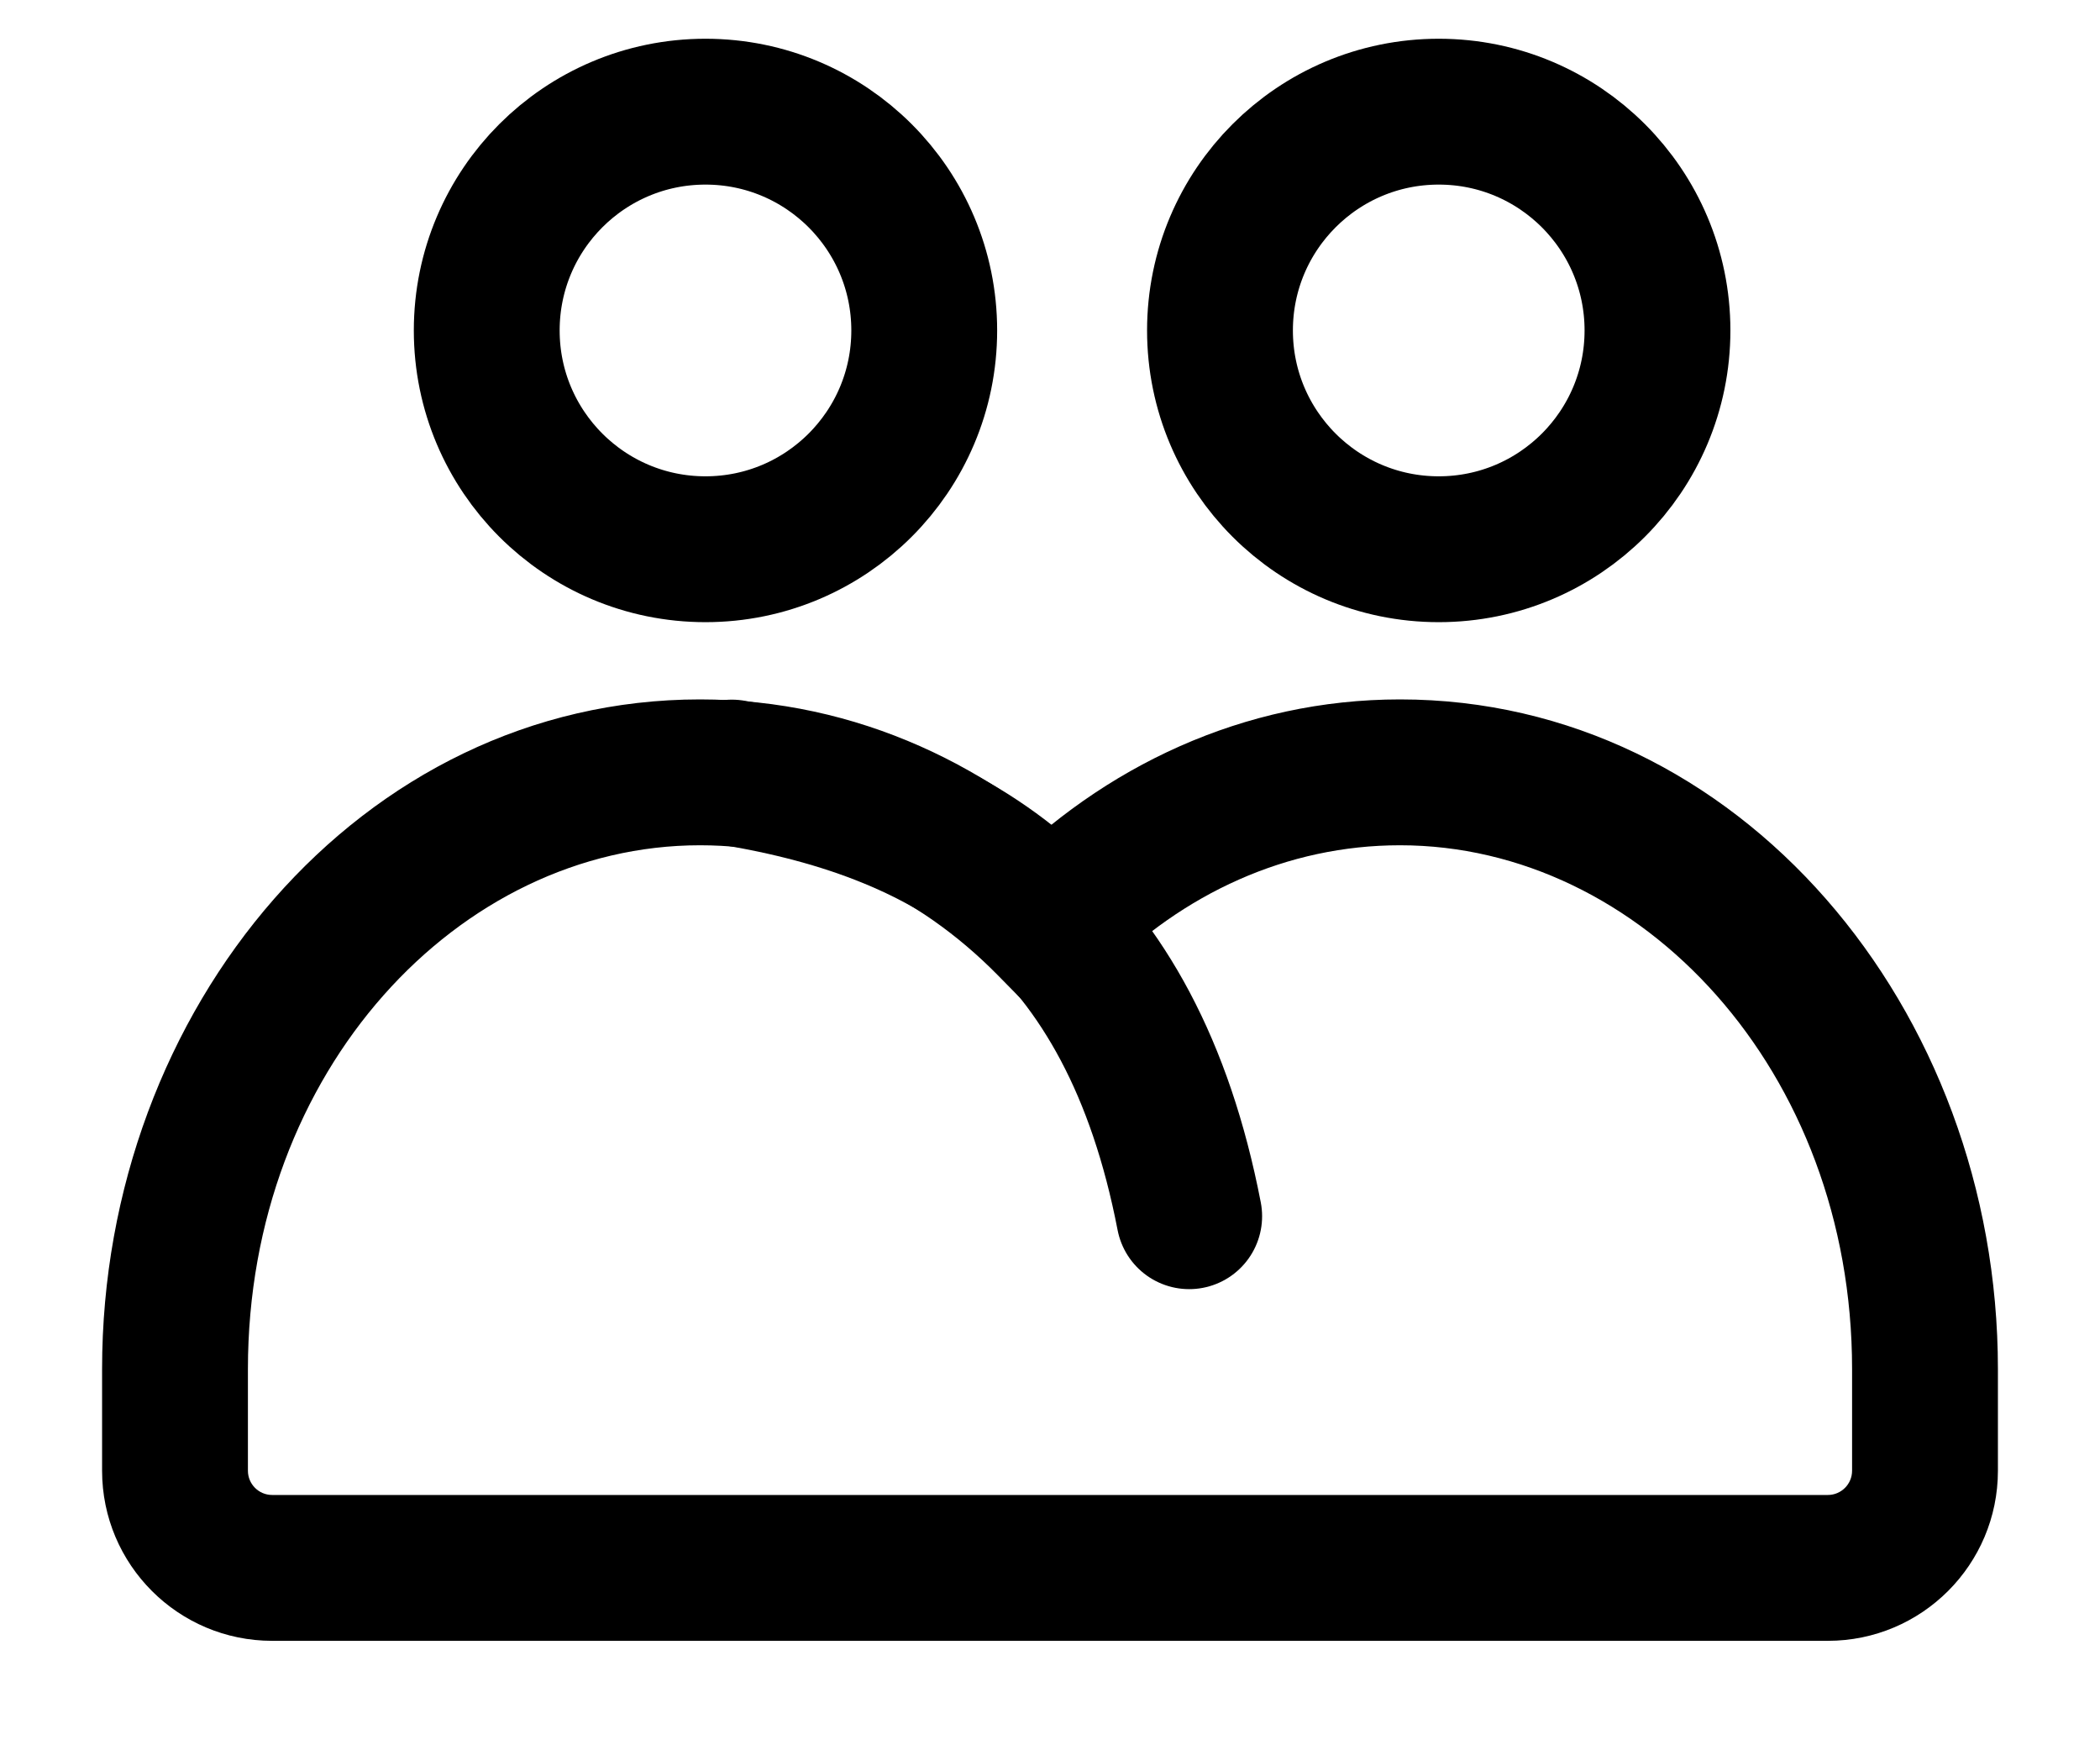
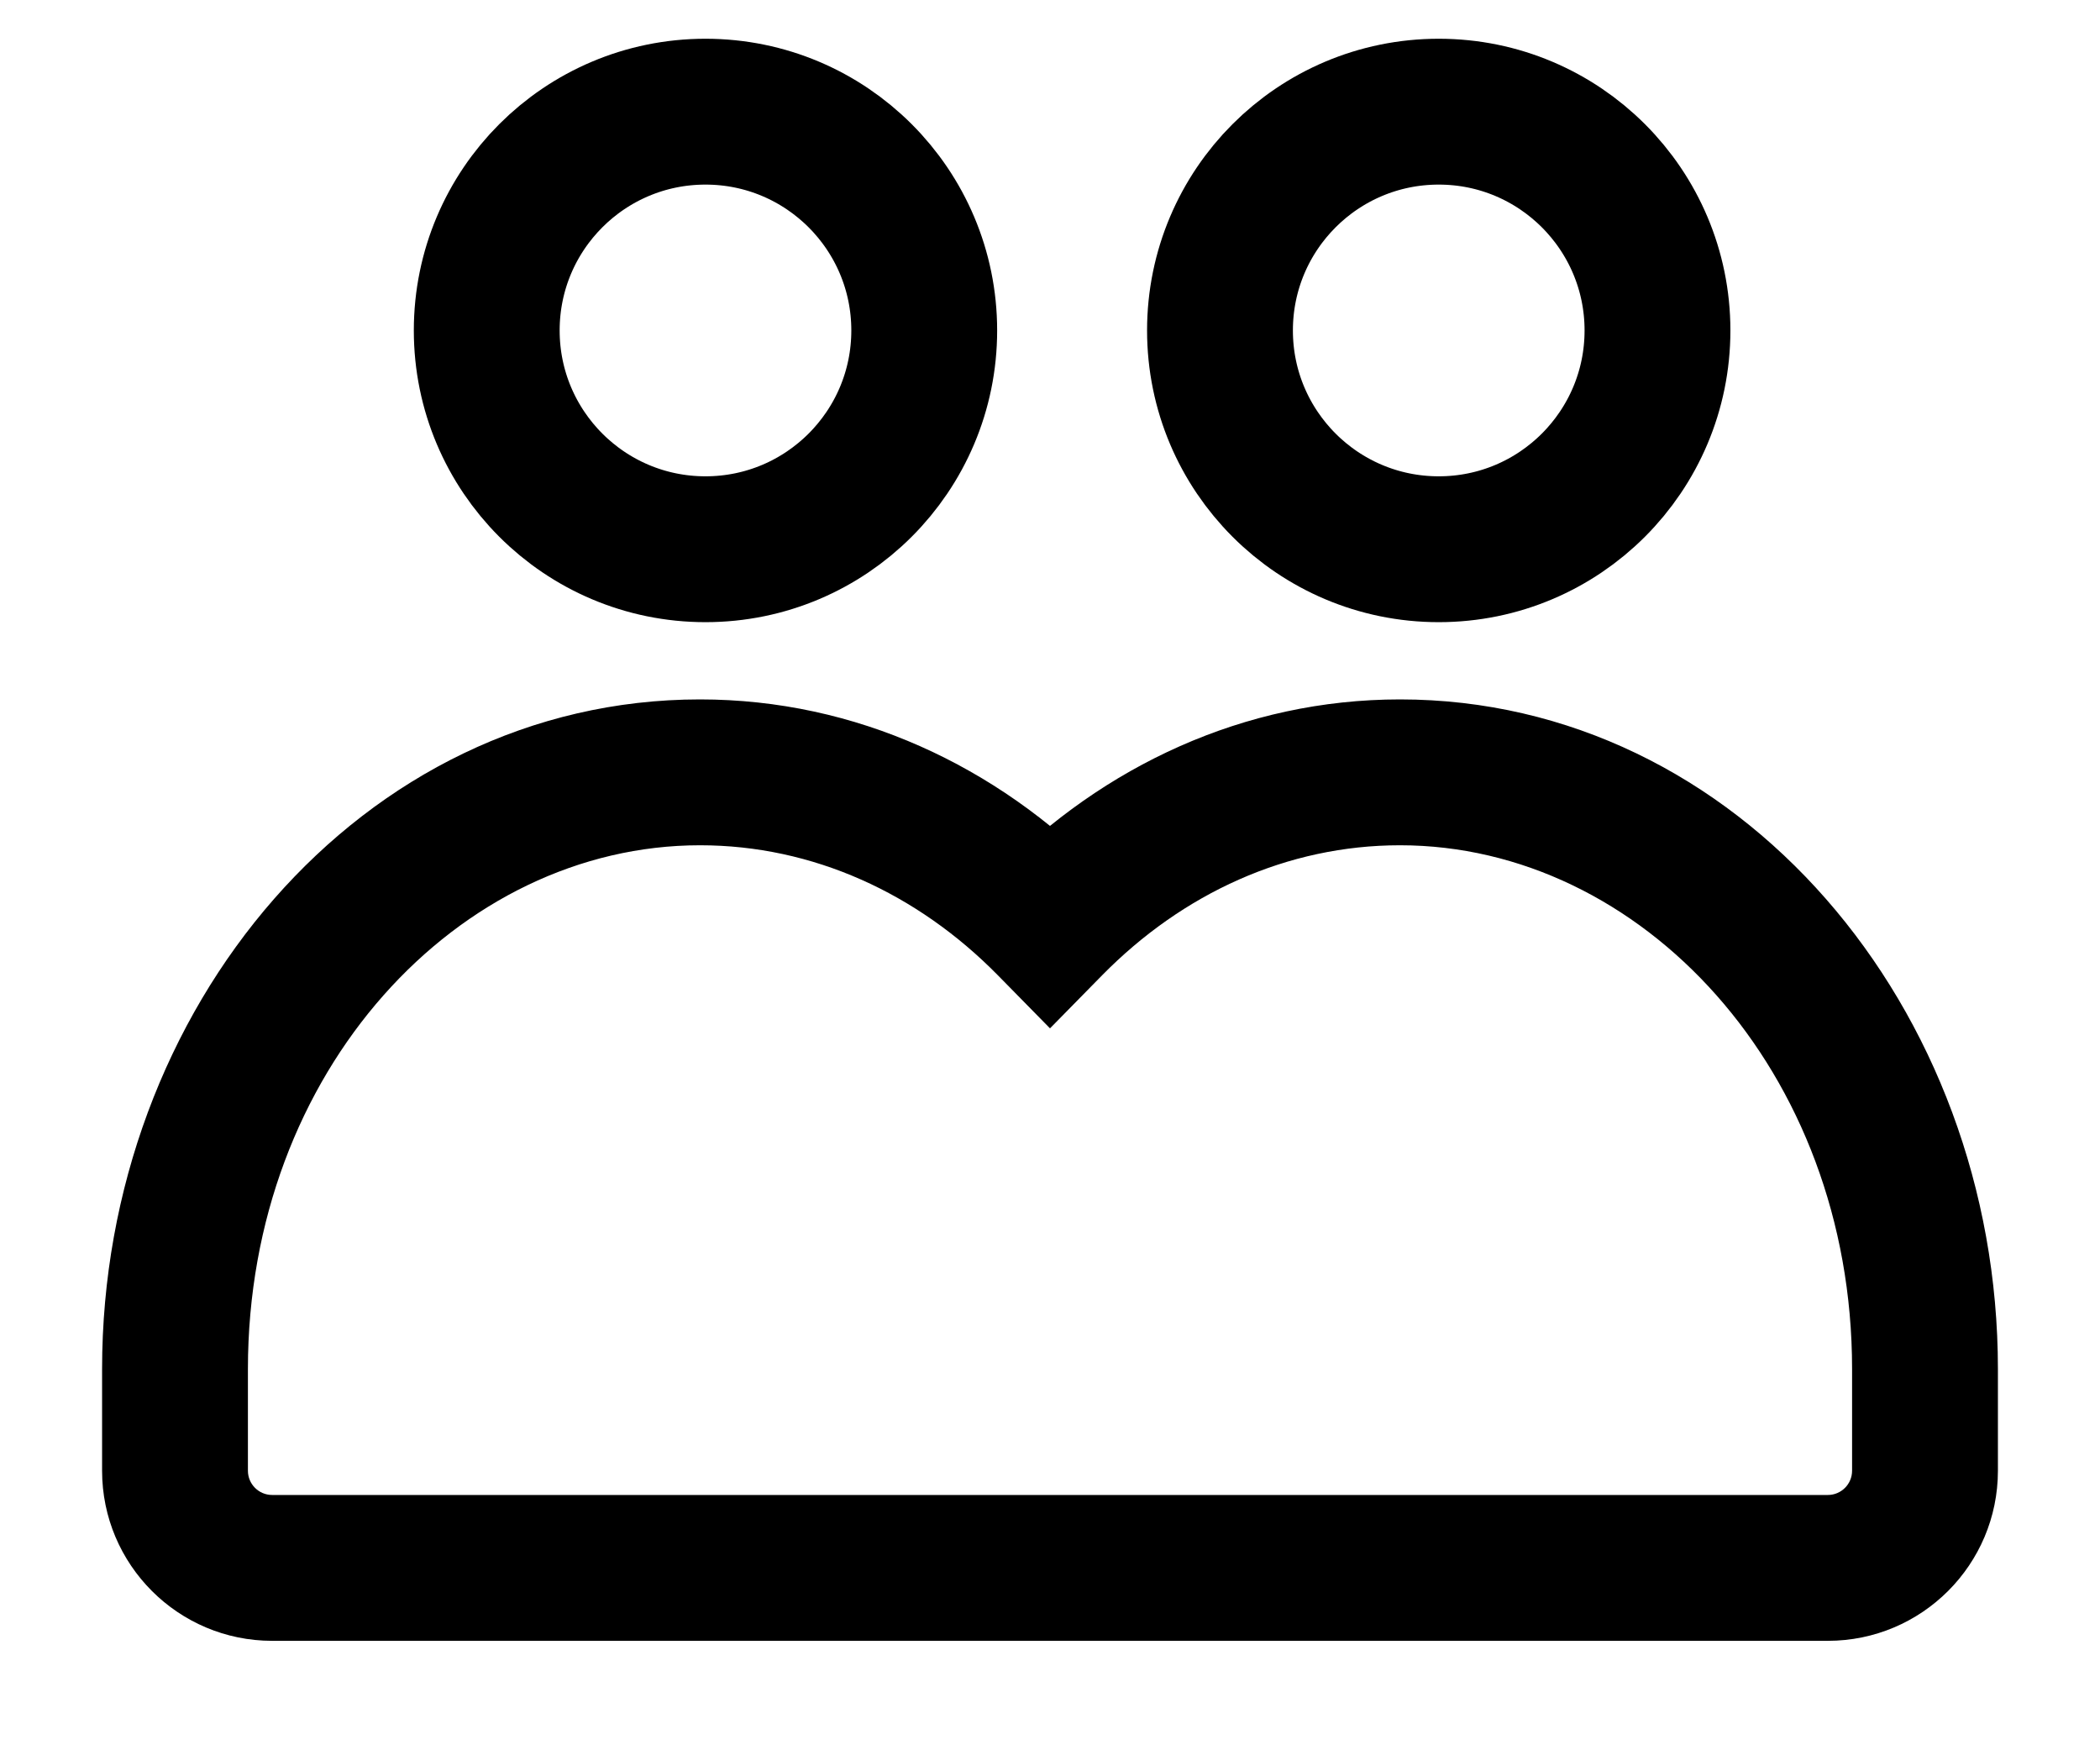
<svg xmlns="http://www.w3.org/2000/svg" width="18" height="15" viewBox="0 0 18 15" fill="none">
-   <path d="M9 7.921L8.554 8.359L9 8.813L9.446 8.359L9 7.921ZM2.125 11.733C2.125 9.176 3.933 7.244 6 7.244V5.994C3.097 5.994 0.875 8.641 0.875 11.733H2.125ZM2.125 12.604V11.733H0.875V12.604H2.125ZM2.333 12.812C2.218 12.812 2.125 12.719 2.125 12.604H0.875C0.875 13.409 1.528 14.062 2.333 14.062V12.812ZM7.5 12.812H2.333V14.062H7.5V12.812ZM10.5 12.812H7.5V14.062H10.5V12.812ZM15.667 12.812H10.5V14.062H15.667V12.812ZM15.875 12.604C15.875 12.719 15.782 12.812 15.667 12.812V14.062C16.472 14.062 17.125 13.409 17.125 12.604H15.875ZM15.875 11.733V12.604H17.125V11.733H15.875ZM12 7.244C14.067 7.244 15.875 9.176 15.875 11.733H17.125C17.125 8.641 14.903 5.994 12 5.994V7.244ZM9.446 8.359C10.137 7.656 11.033 7.244 12 7.244V5.994C10.662 5.994 9.455 6.567 8.554 7.483L9.446 8.359ZM6 7.244C6.967 7.244 7.863 7.656 8.554 8.359L9.446 7.483C8.545 6.567 7.338 5.994 6 5.994V7.244Z" fill="black" />
-   <path d="M6.273 6.621C8.213 6.938 9.699 7.869 10.193 10.423" stroke="black" stroke-width="1.25" stroke-linecap="round" />
+   <path d="M9 7.921L8.554 8.359L9 8.813L9.446 8.359ZM2.125 11.733C2.125 9.176 3.933 7.244 6 7.244V5.994C3.097 5.994 0.875 8.641 0.875 11.733H2.125ZM2.125 12.604V11.733H0.875V12.604H2.125ZM2.333 12.812C2.218 12.812 2.125 12.719 2.125 12.604H0.875C0.875 13.409 1.528 14.062 2.333 14.062V12.812ZM7.5 12.812H2.333V14.062H7.5V12.812ZM10.5 12.812H7.5V14.062H10.5V12.812ZM15.667 12.812H10.5V14.062H15.667V12.812ZM15.875 12.604C15.875 12.719 15.782 12.812 15.667 12.812V14.062C16.472 14.062 17.125 13.409 17.125 12.604H15.875ZM15.875 11.733V12.604H17.125V11.733H15.875ZM12 7.244C14.067 7.244 15.875 9.176 15.875 11.733H17.125C17.125 8.641 14.903 5.994 12 5.994V7.244ZM9.446 8.359C10.137 7.656 11.033 7.244 12 7.244V5.994C10.662 5.994 9.455 6.567 8.554 7.483L9.446 8.359ZM6 7.244C6.967 7.244 7.863 7.656 8.554 8.359L9.446 7.483C8.545 6.567 7.338 5.994 6 5.994V7.244Z" fill="black" />
  <circle cx="6.047" cy="2.832" r="1.875" stroke="black" stroke-width="1.25" />
  <circle cx="12.332" cy="2.832" r="1.875" stroke="black" stroke-width="1.25" />
</svg>